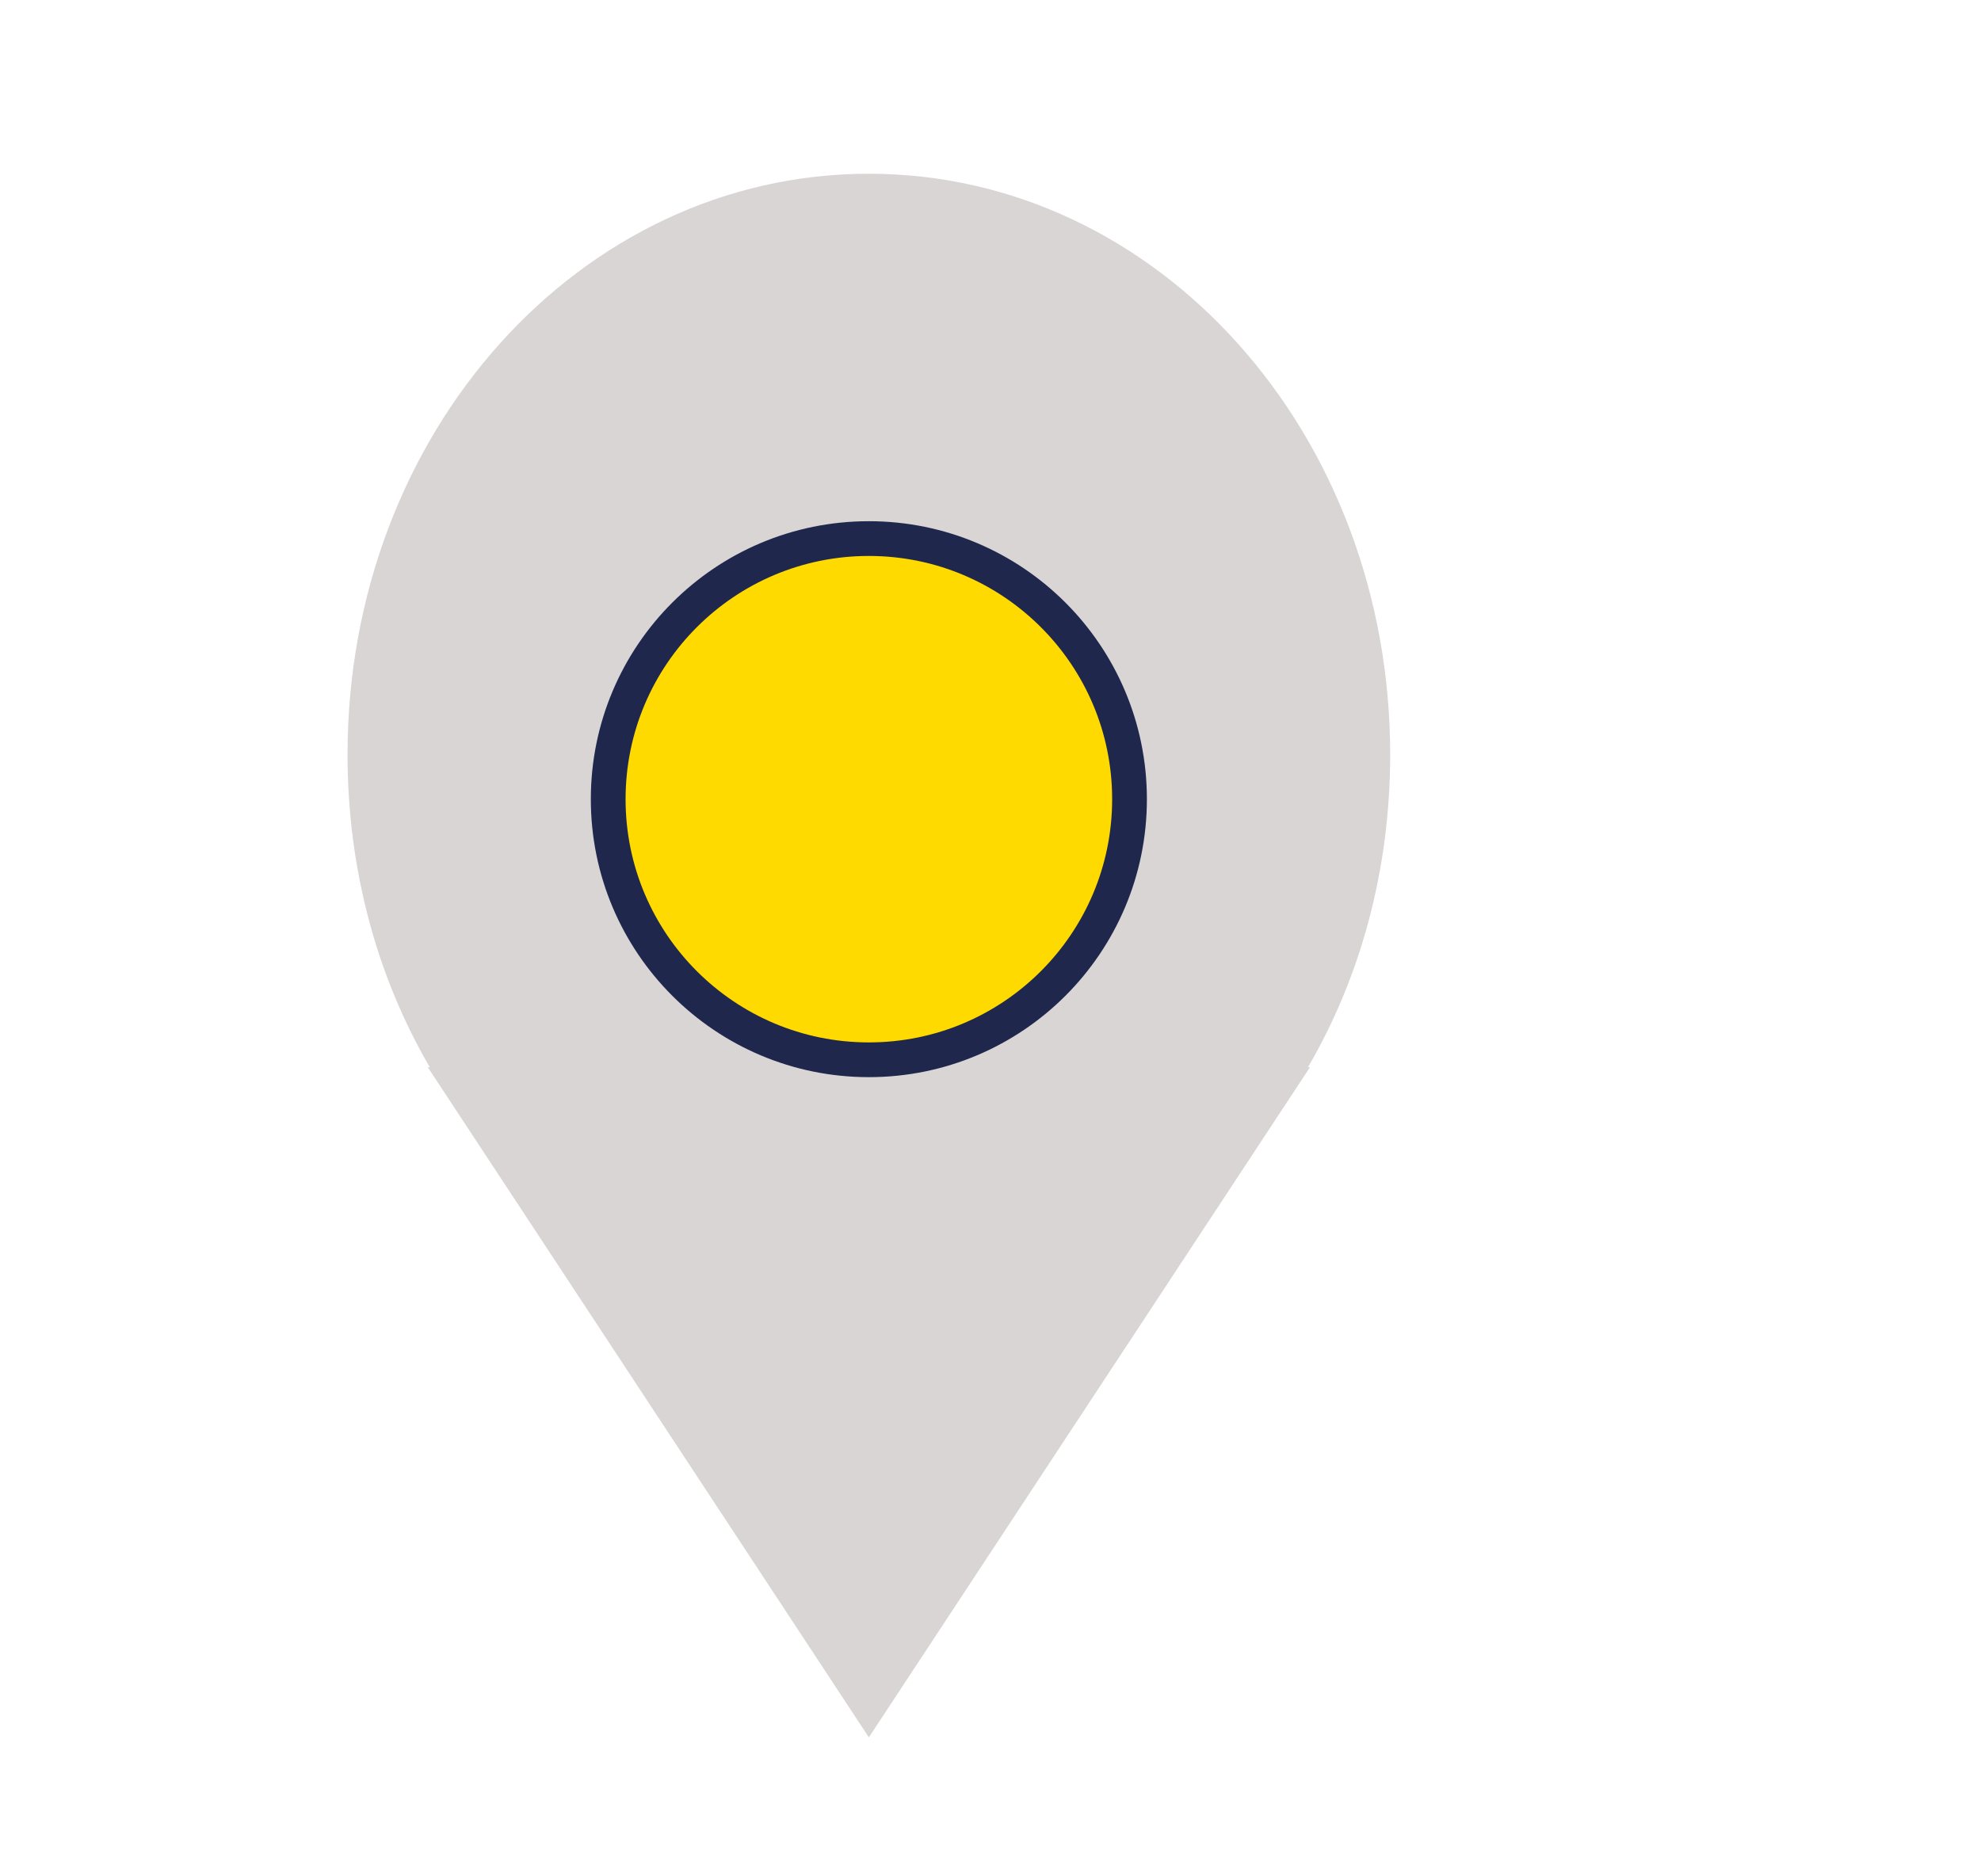
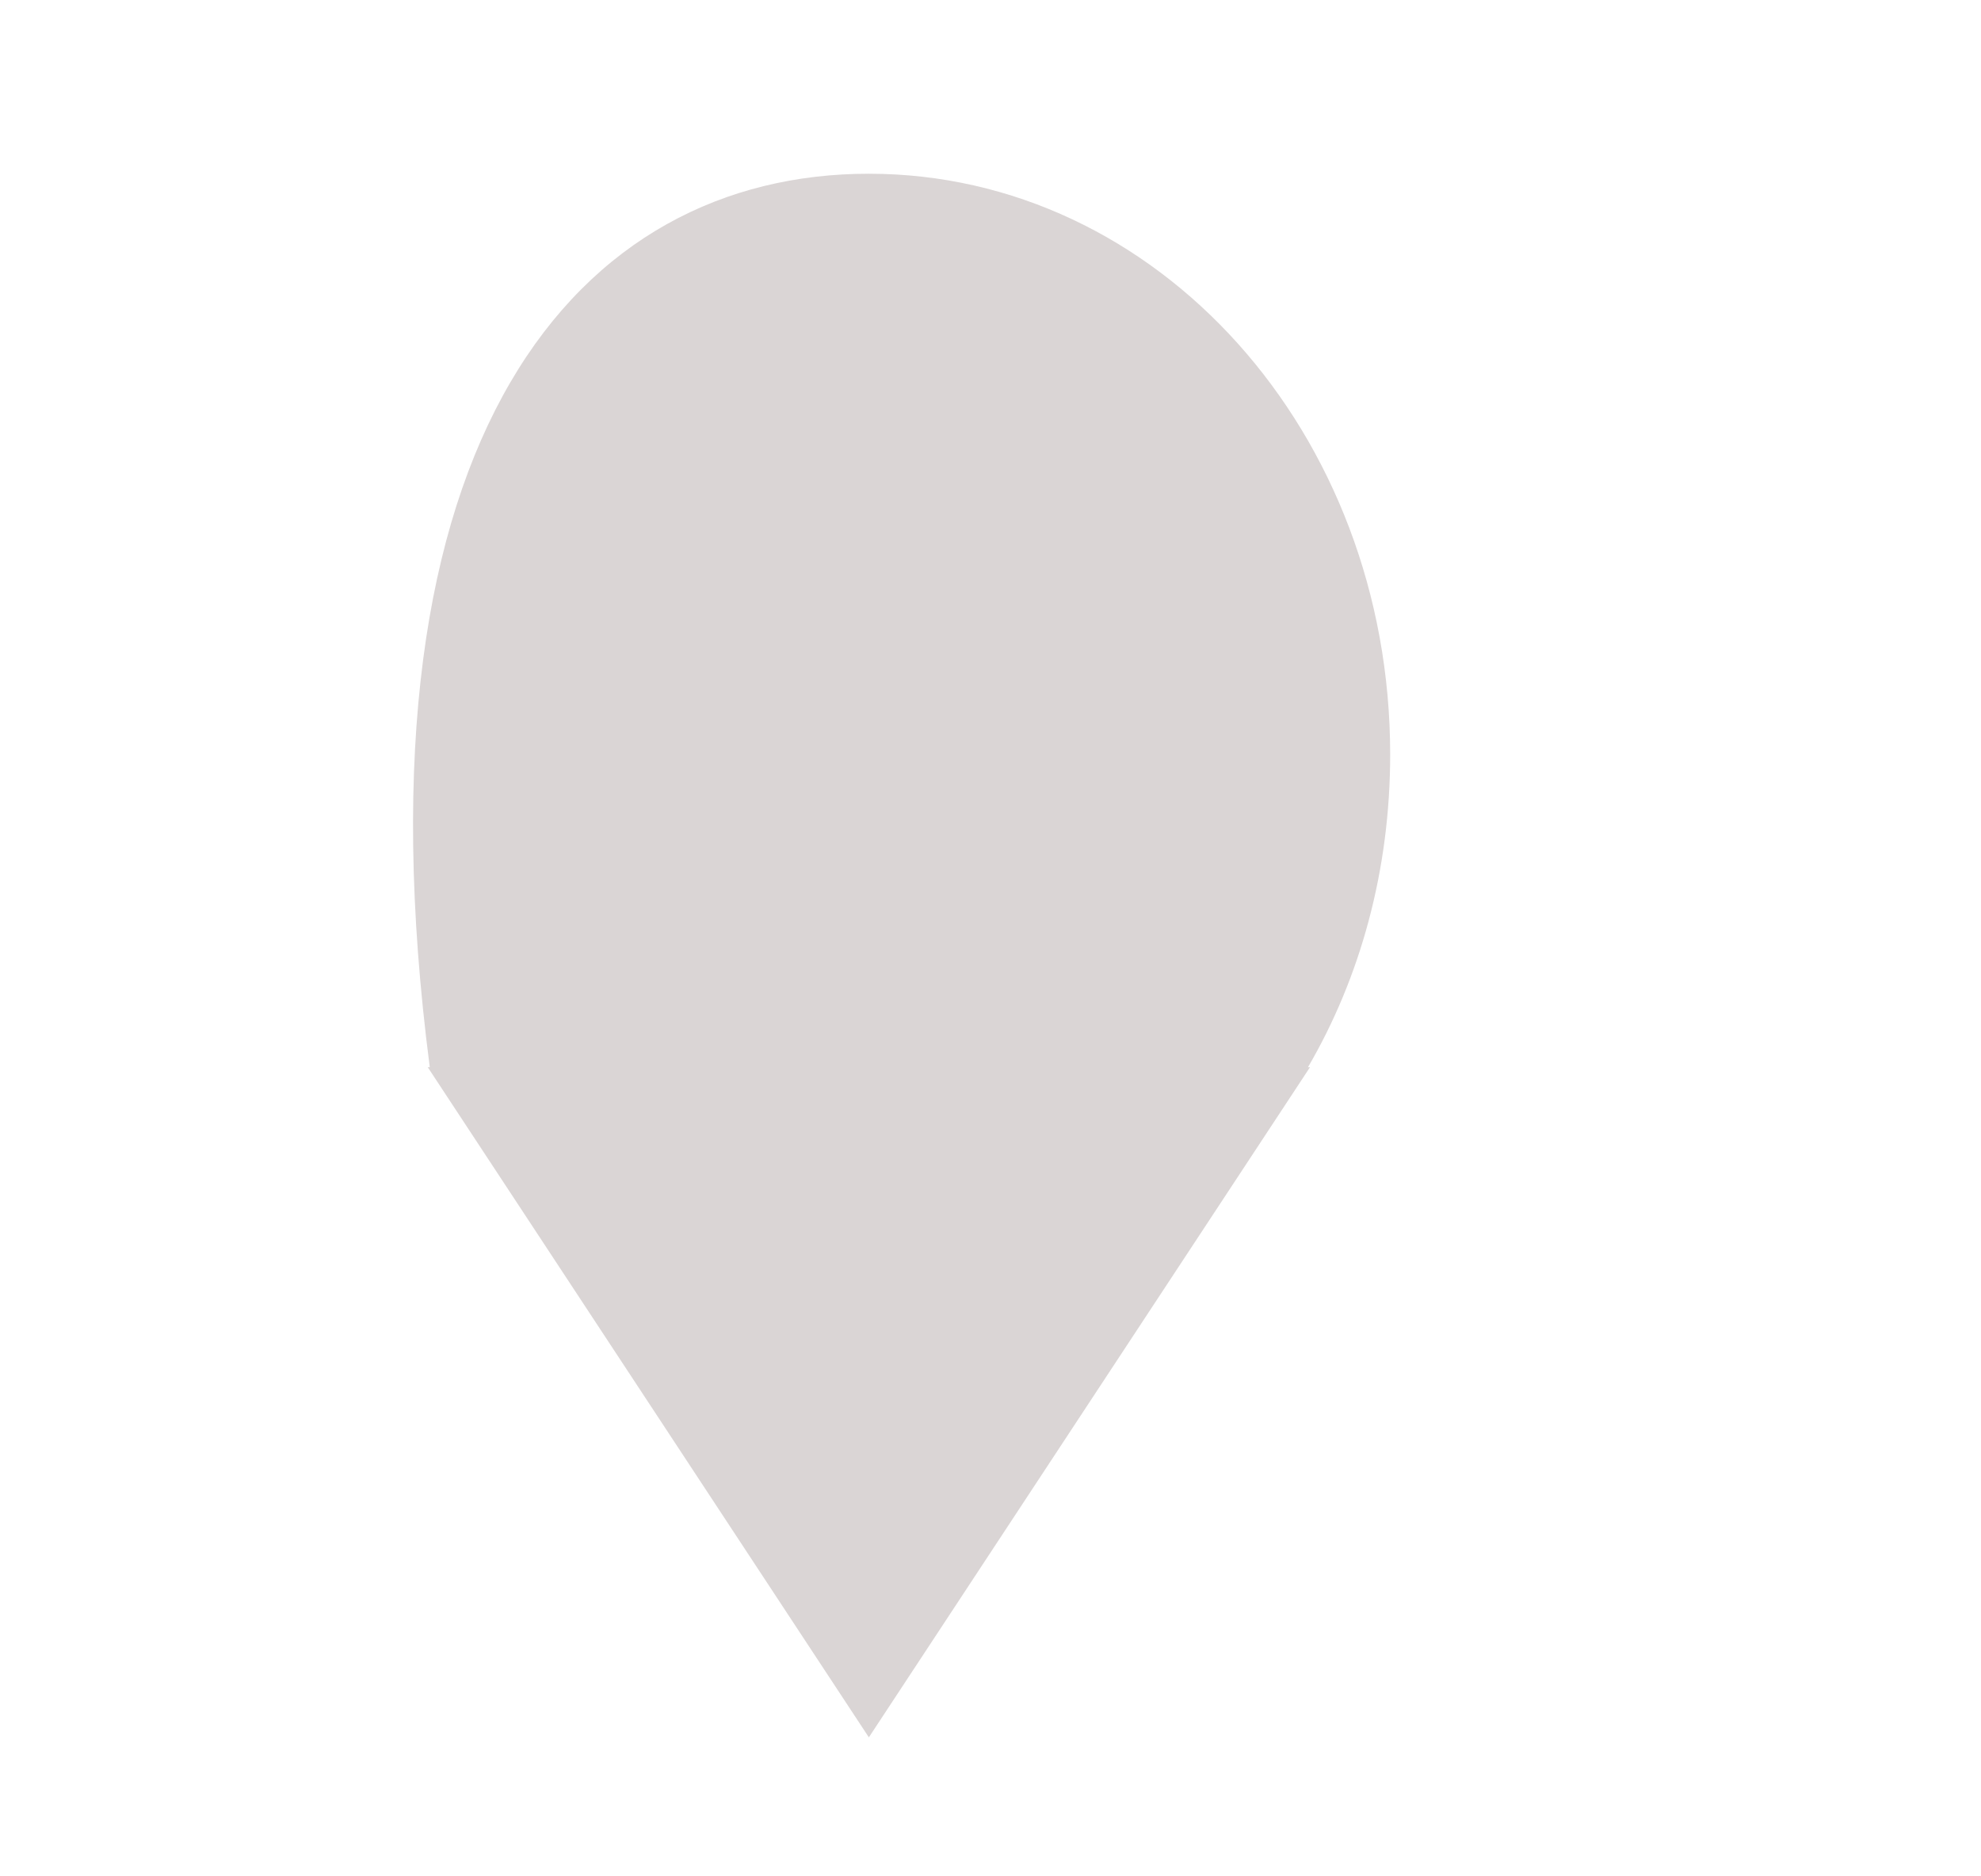
<svg xmlns="http://www.w3.org/2000/svg" width="57" height="54" viewBox="0 0 57 54" fill="none">
-   <path fill-rule="evenodd" clip-rule="evenodd" d="M37.693 30.714L25 50L12.308 30.714H12.366C10.866 28.143 10 25.057 10 21.714C10 12.457 16.692 5 25 5C33.308 5 40 12.457 40 21.714C40 25.057 39.135 28.143 37.635 30.714H37.693Z" fill="#DAD5D5" />
-   <circle cx="25" cy="23" r="7.5" fill="#FFDA00" stroke="#1F284C" />
+   <path fill-rule="evenodd" clip-rule="evenodd" d="M37.693 30.714L25 50L12.308 30.714H12.366C10 12.457 16.692 5 25 5C33.308 5 40 12.457 40 21.714C40 25.057 39.135 28.143 37.635 30.714H37.693Z" fill="#DAD5D5" />
</svg>